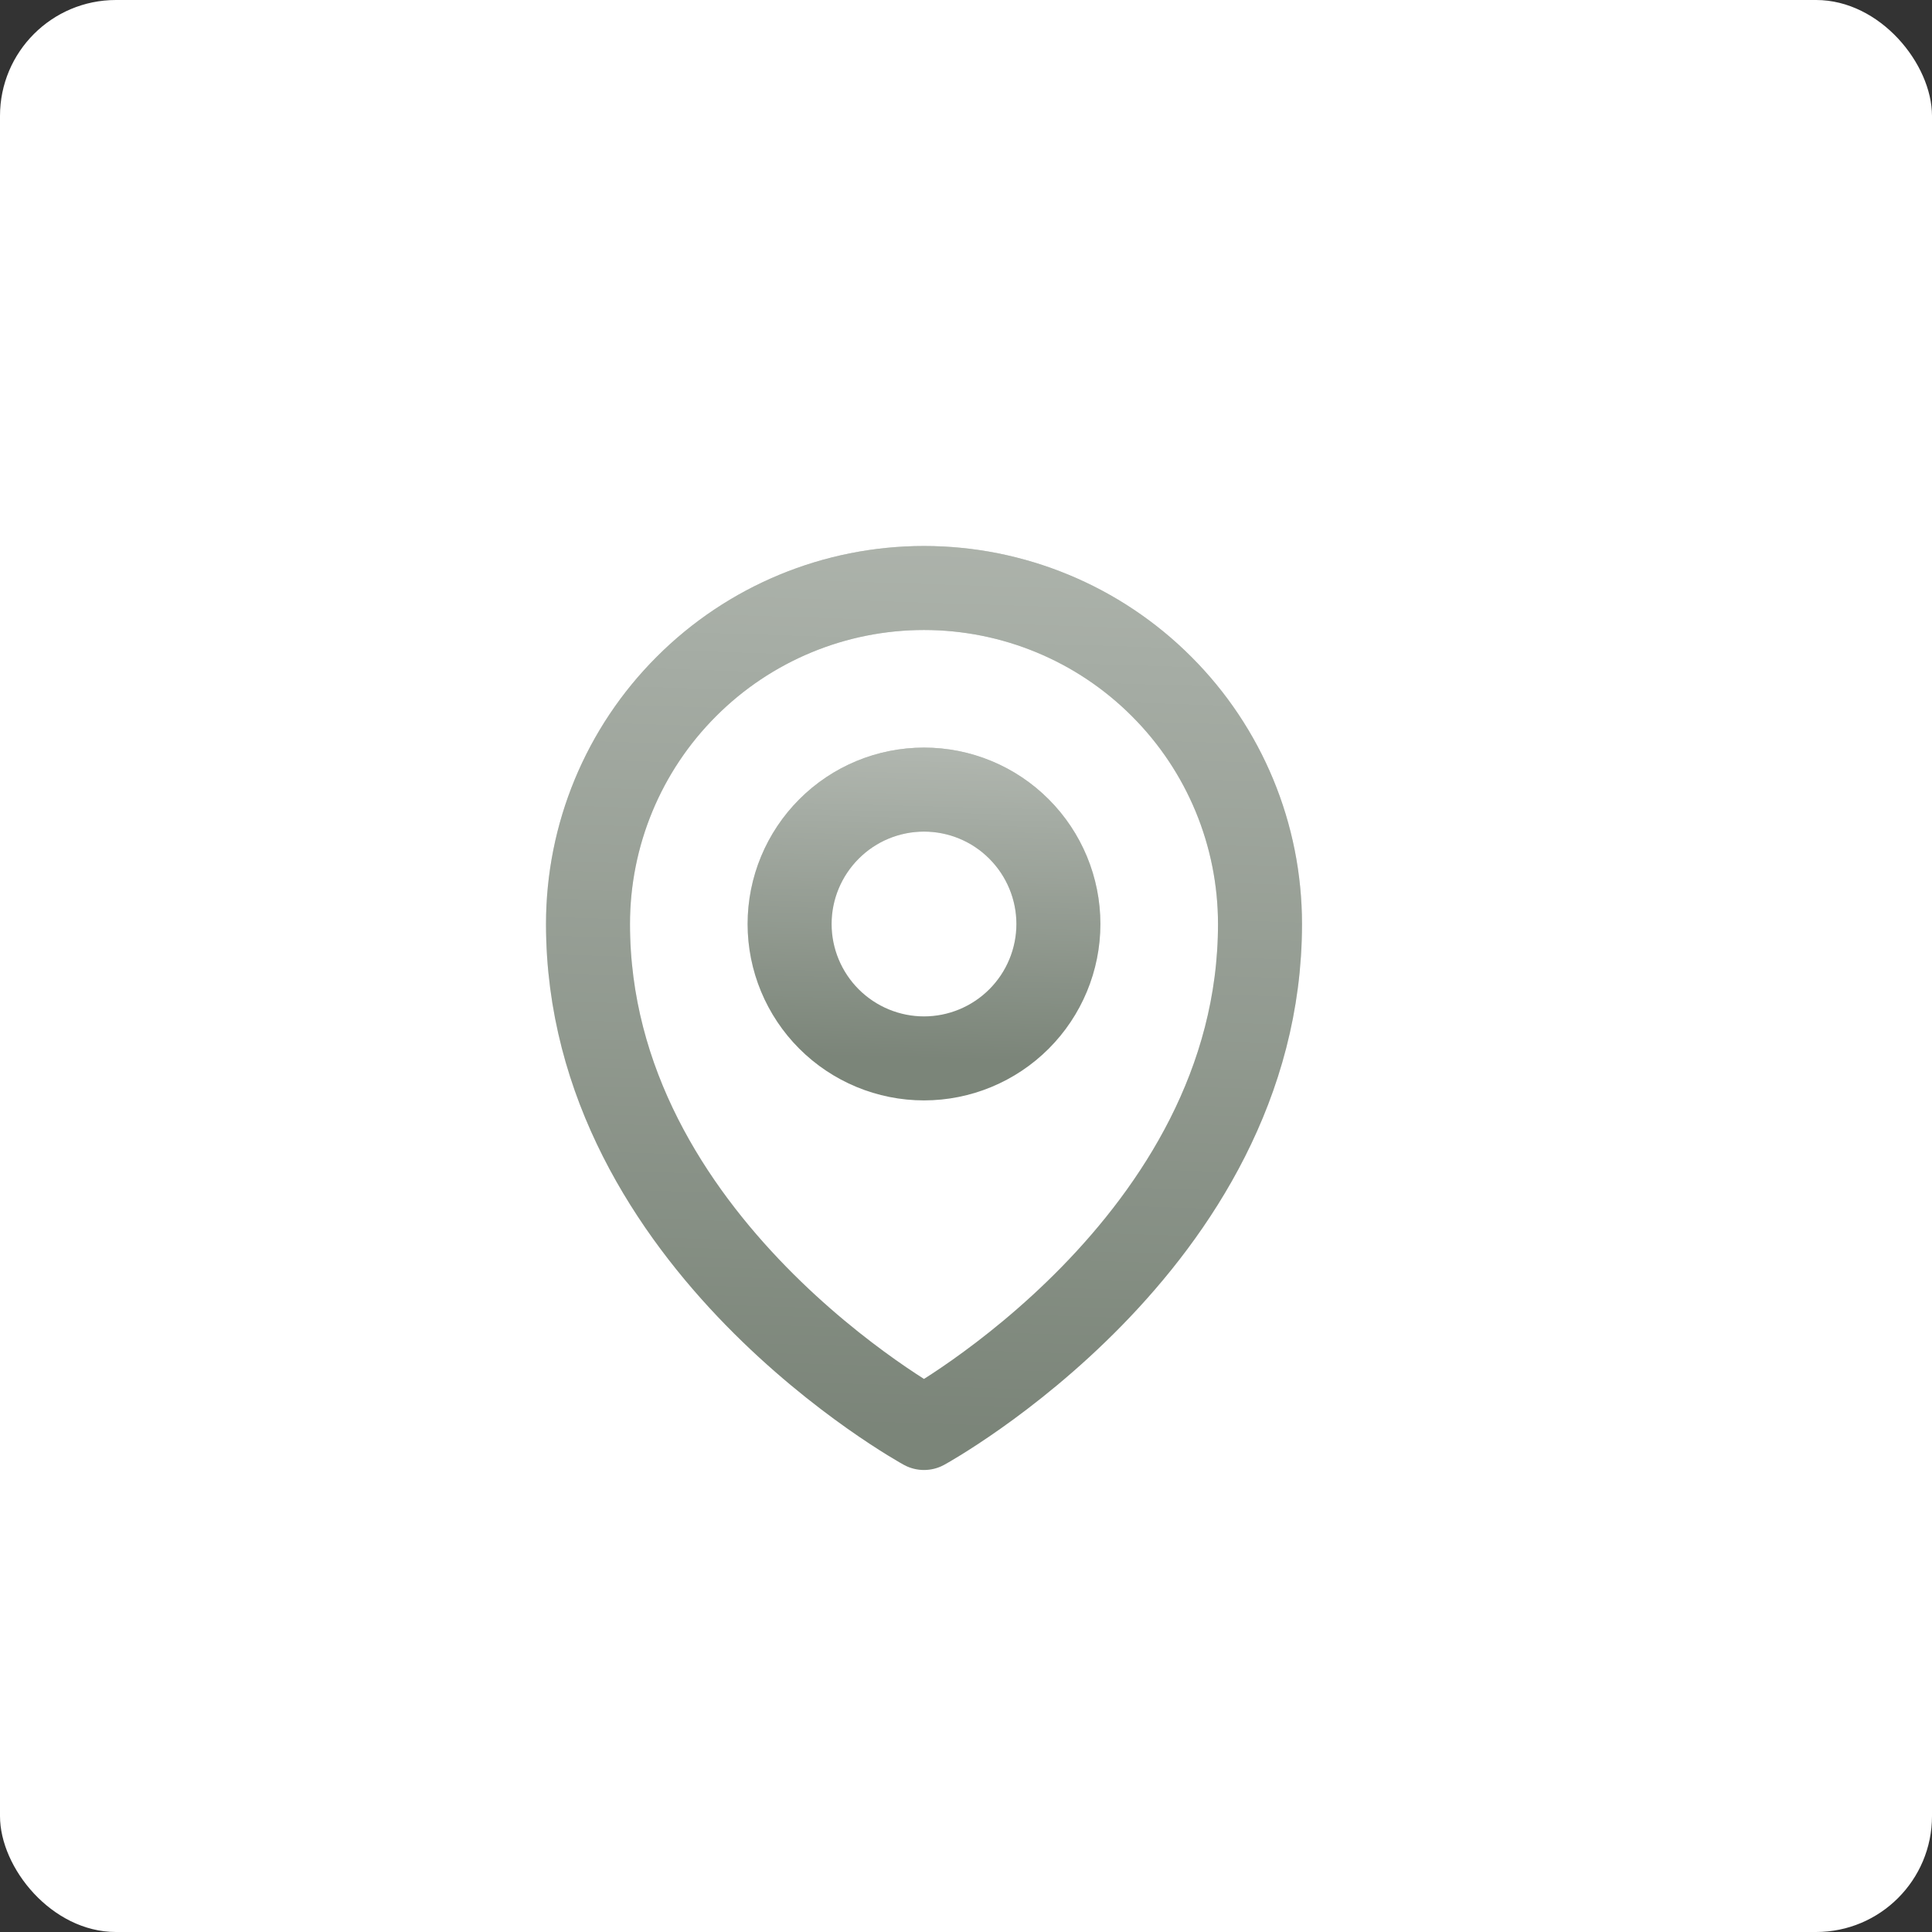
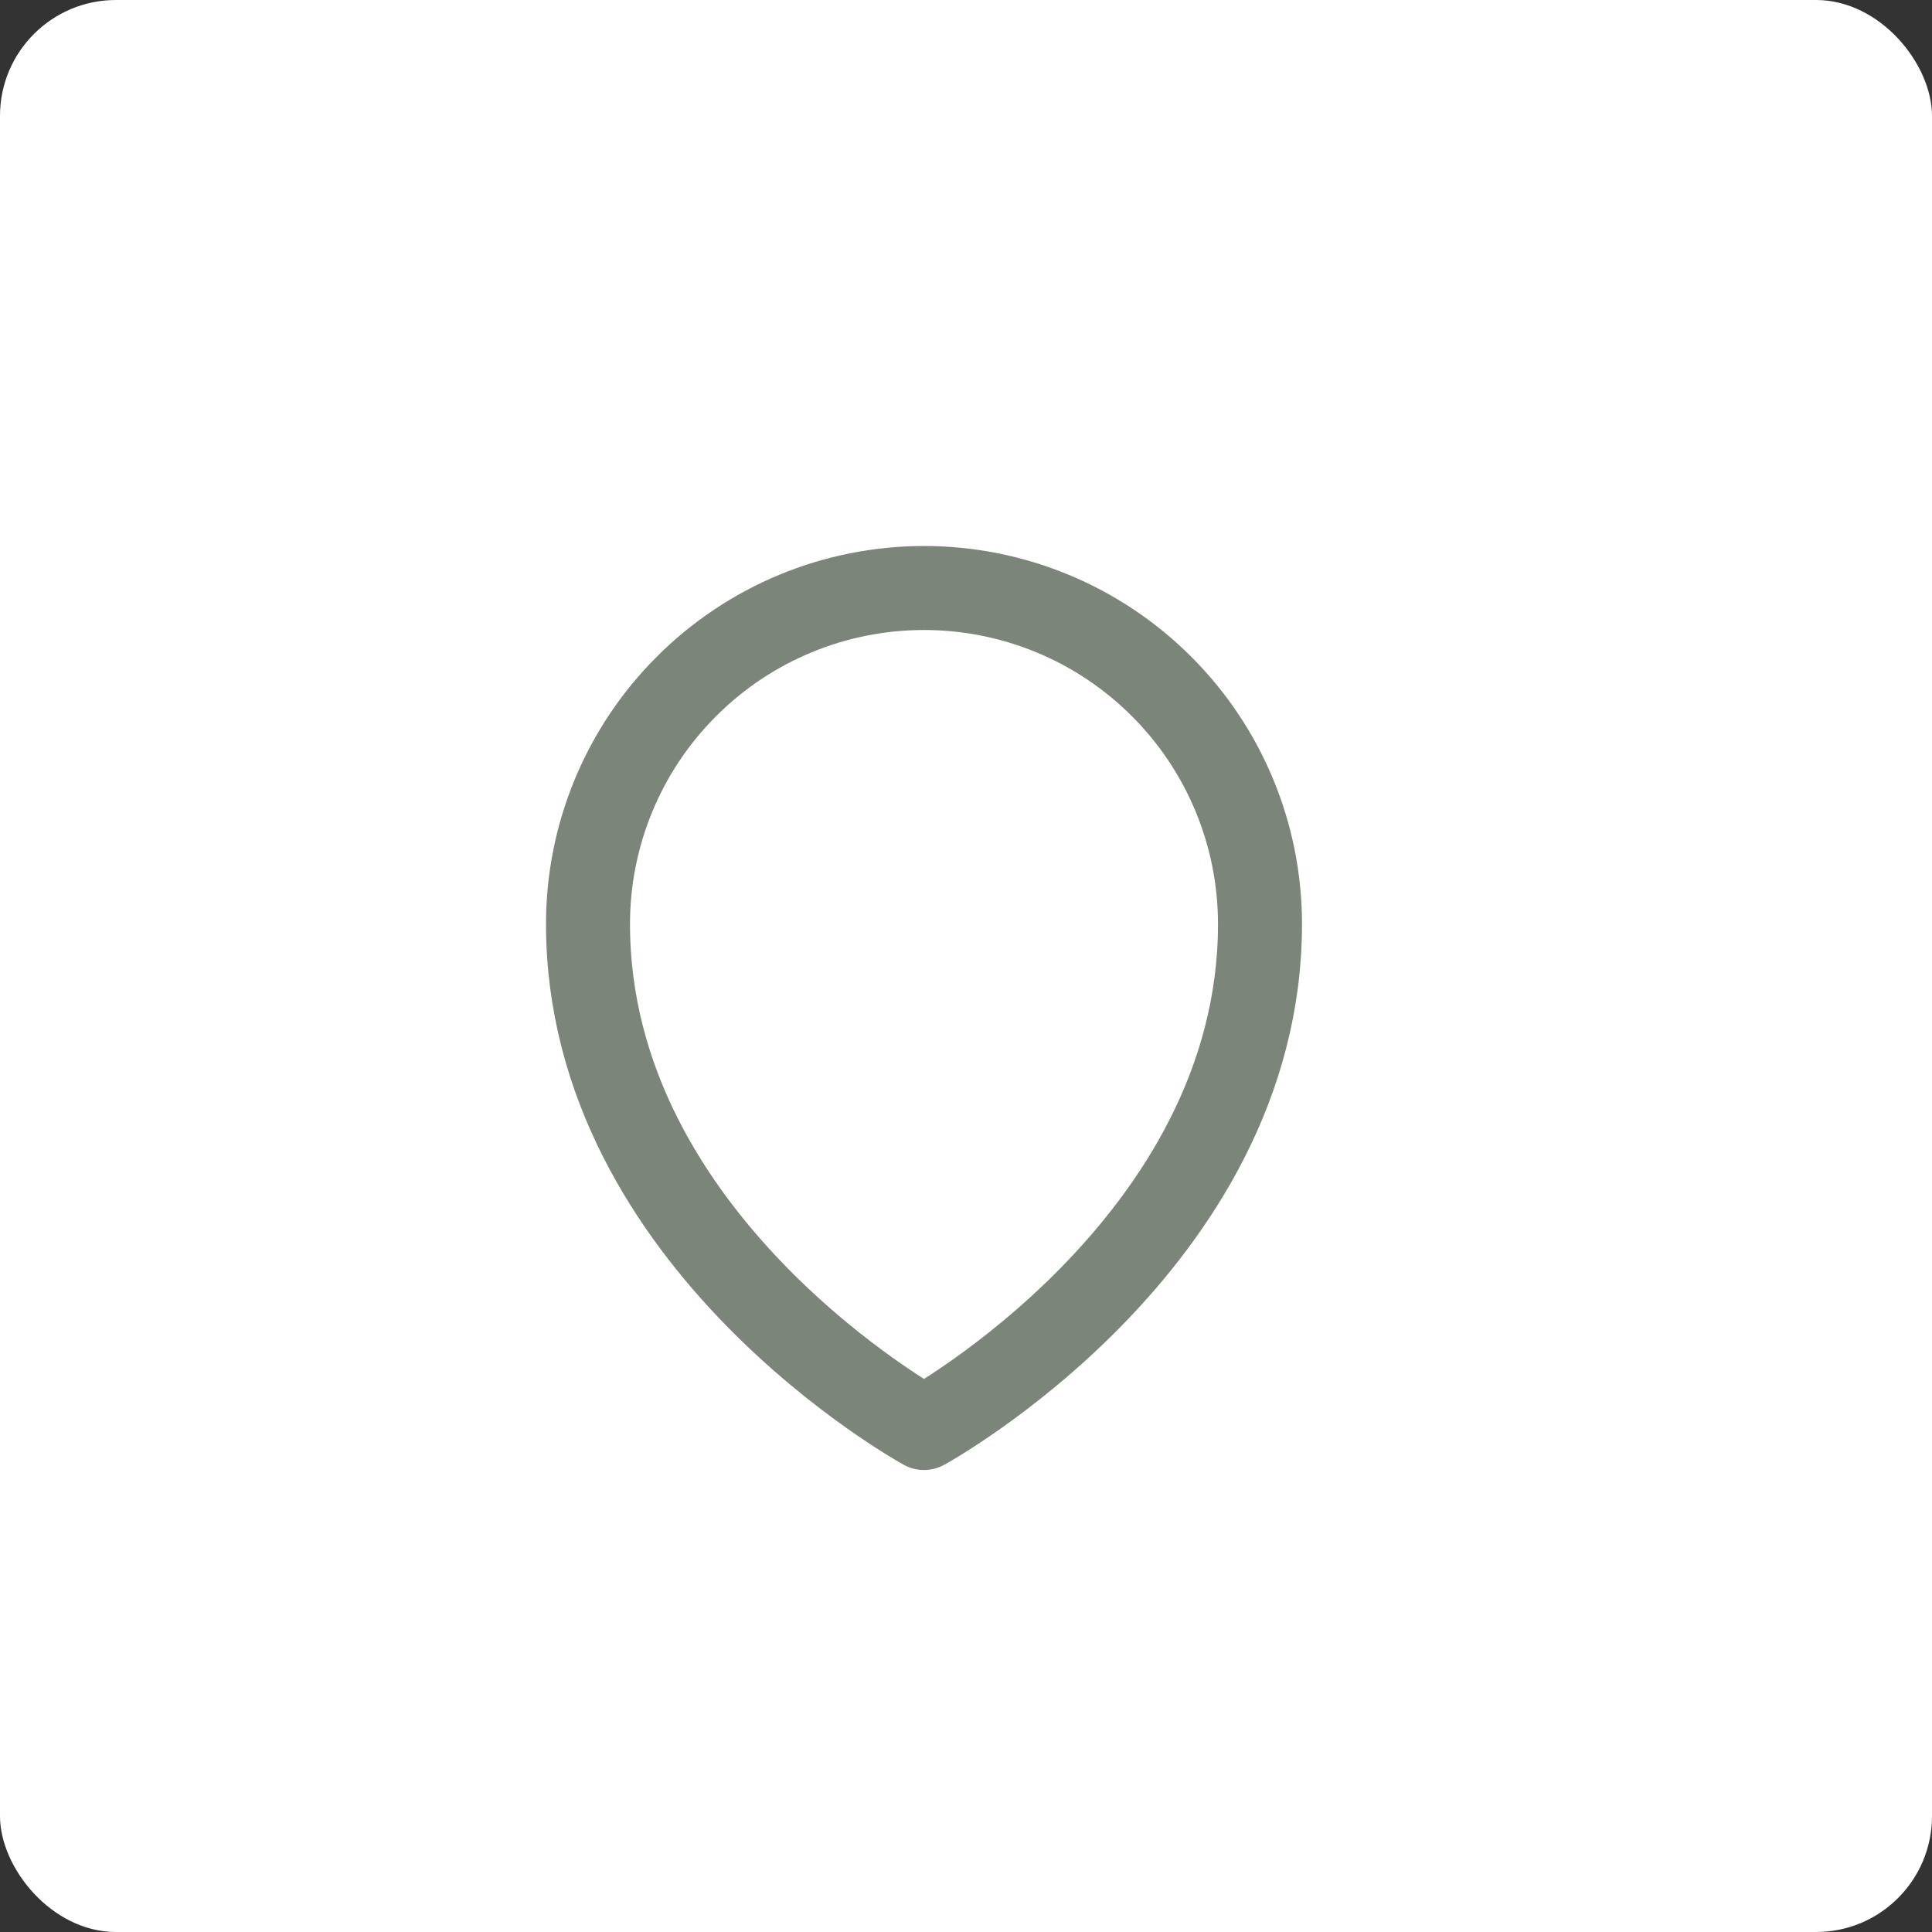
<svg xmlns="http://www.w3.org/2000/svg" width="23" height="23" viewBox="0 0 23 23" fill="none">
  <rect x="0" y="0" width="23" height="23" fill="#333333" stroke="none" />
  <rect width="23" height="23" rx="1.38" fill="white" />
-   <path d="M12.6 11C12.6 11.424 12.431 11.831 12.131 12.131C11.831 12.431 11.424 12.6 11 12.6C10.576 12.6 10.169 12.431 9.869 12.131C9.569 11.831 9.4 11.424 9.4 11C9.4 10.576 9.569 10.169 9.869 9.869C10.169 9.568 10.576 9.4 11 9.4C11.424 9.4 11.831 9.568 12.131 9.869C12.431 10.169 12.6 10.576 12.6 11Z" stroke="#7B8579" stroke-linecap="round" stroke-linejoin="round" />
  <path d="M12.6 11C12.6 11.424 12.431 11.831 12.131 12.131C11.831 12.431 11.424 12.6 11 12.6C10.576 12.6 10.169 12.431 9.869 12.131C9.569 11.831 9.4 11.424 9.4 11C9.4 10.576 9.569 10.169 9.869 9.869C10.169 9.568 10.576 9.4 11 9.4C11.424 9.4 11.831 9.568 12.131 9.869C12.431 10.169 12.6 10.576 12.6 11Z" stroke="url(#paint0_linear_108_10)" stroke-opacity="0.4" stroke-linecap="round" stroke-linejoin="round" />
  <path d="M15 11C15 14.809 11 17 11 17C11 17 7 14.809 7 11C7 9.939 7.421 8.922 8.172 8.172C8.922 7.421 9.939 7 11 7C12.061 7 13.078 7.421 13.828 8.172C14.579 8.922 15 9.939 15 11Z" stroke="#7B8579" stroke-linecap="round" stroke-linejoin="round" />
-   <path d="M15 11C15 14.809 11 17 11 17C11 17 7 14.809 7 11C7 9.939 7.421 8.922 8.172 8.172C8.922 7.421 9.939 7 11 7C12.061 7 13.078 7.421 13.828 8.172C14.579 8.922 15 9.939 15 11Z" stroke="url(#paint1_linear_108_10)" stroke-opacity="0.4" stroke-linecap="round" stroke-linejoin="round" />
  <defs>
    <linearGradient id="paint0_linear_108_10" x1="11.135" y1="8.979" x2="11.041" y2="12.601" gradientUnits="userSpaceOnUse">
      <stop stop-color="white" />
      <stop offset="1" stop-color="white" stop-opacity="0" />
    </linearGradient>
    <linearGradient id="paint1_linear_108_10" x1="11.337" y1="5.685" x2="10.971" y2="16.999" gradientUnits="userSpaceOnUse">
      <stop stop-color="white" />
      <stop offset="1" stop-color="white" stop-opacity="0" />
    </linearGradient>
  </defs>
</svg>